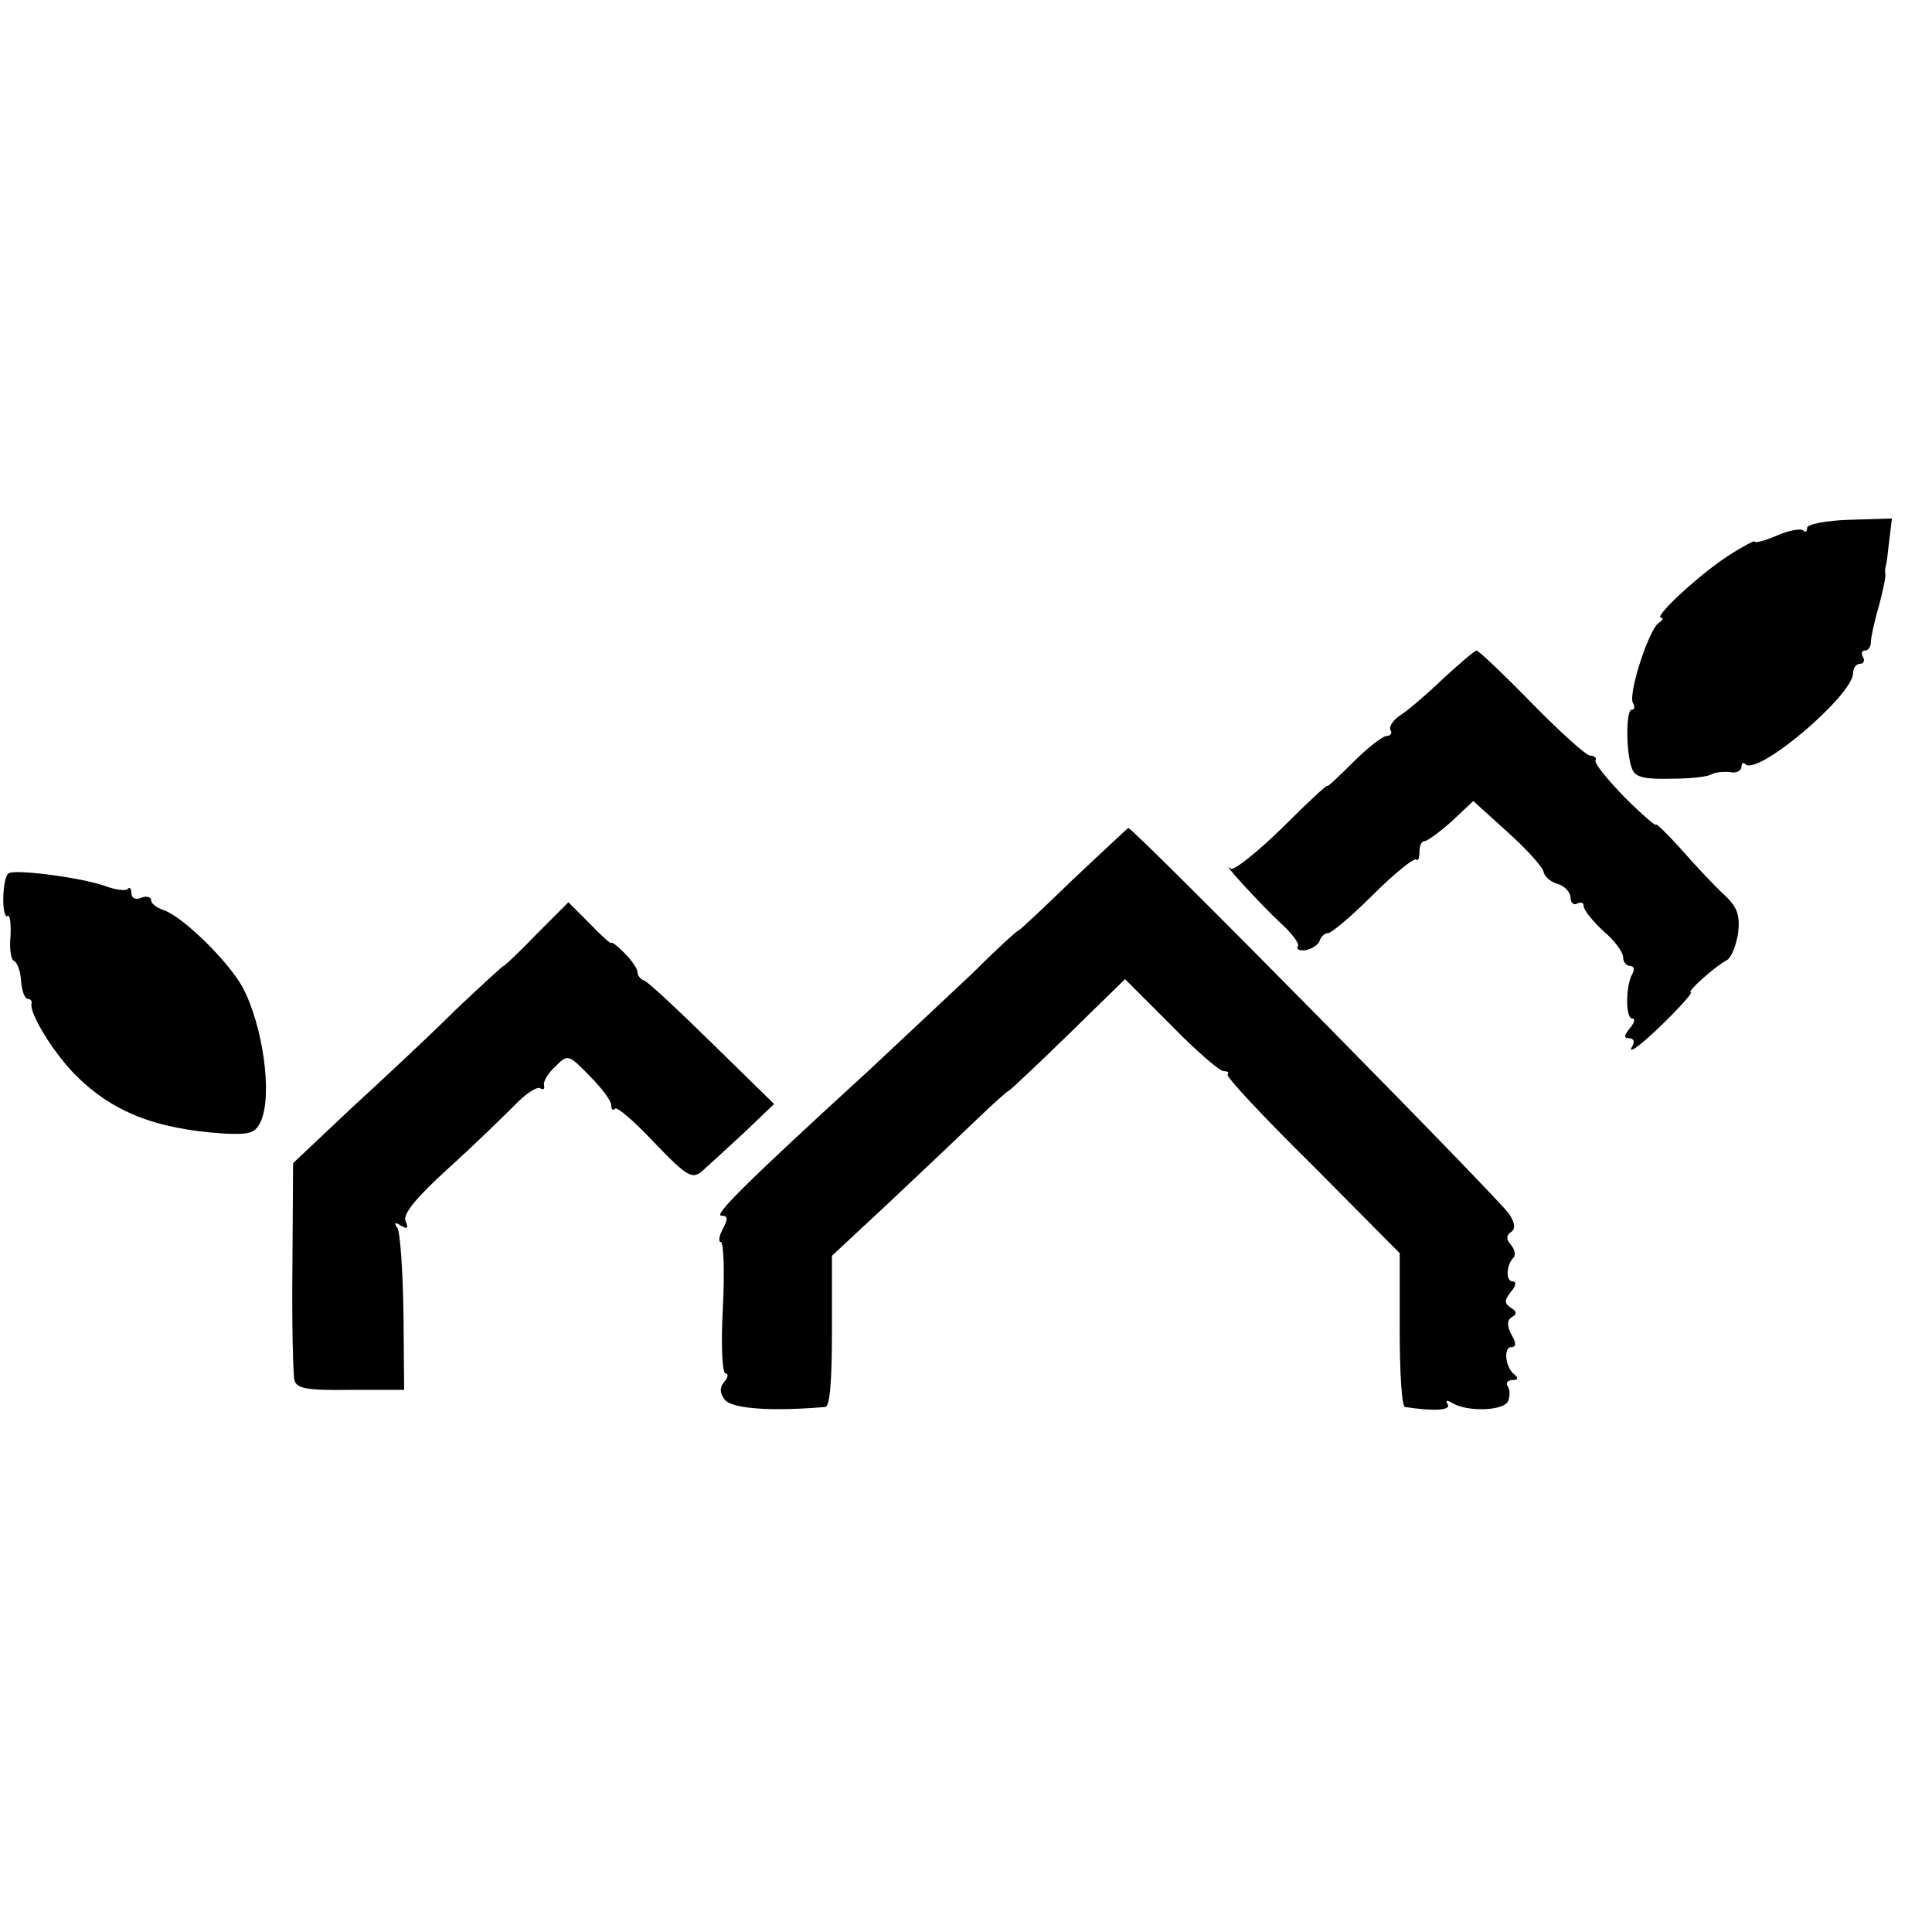
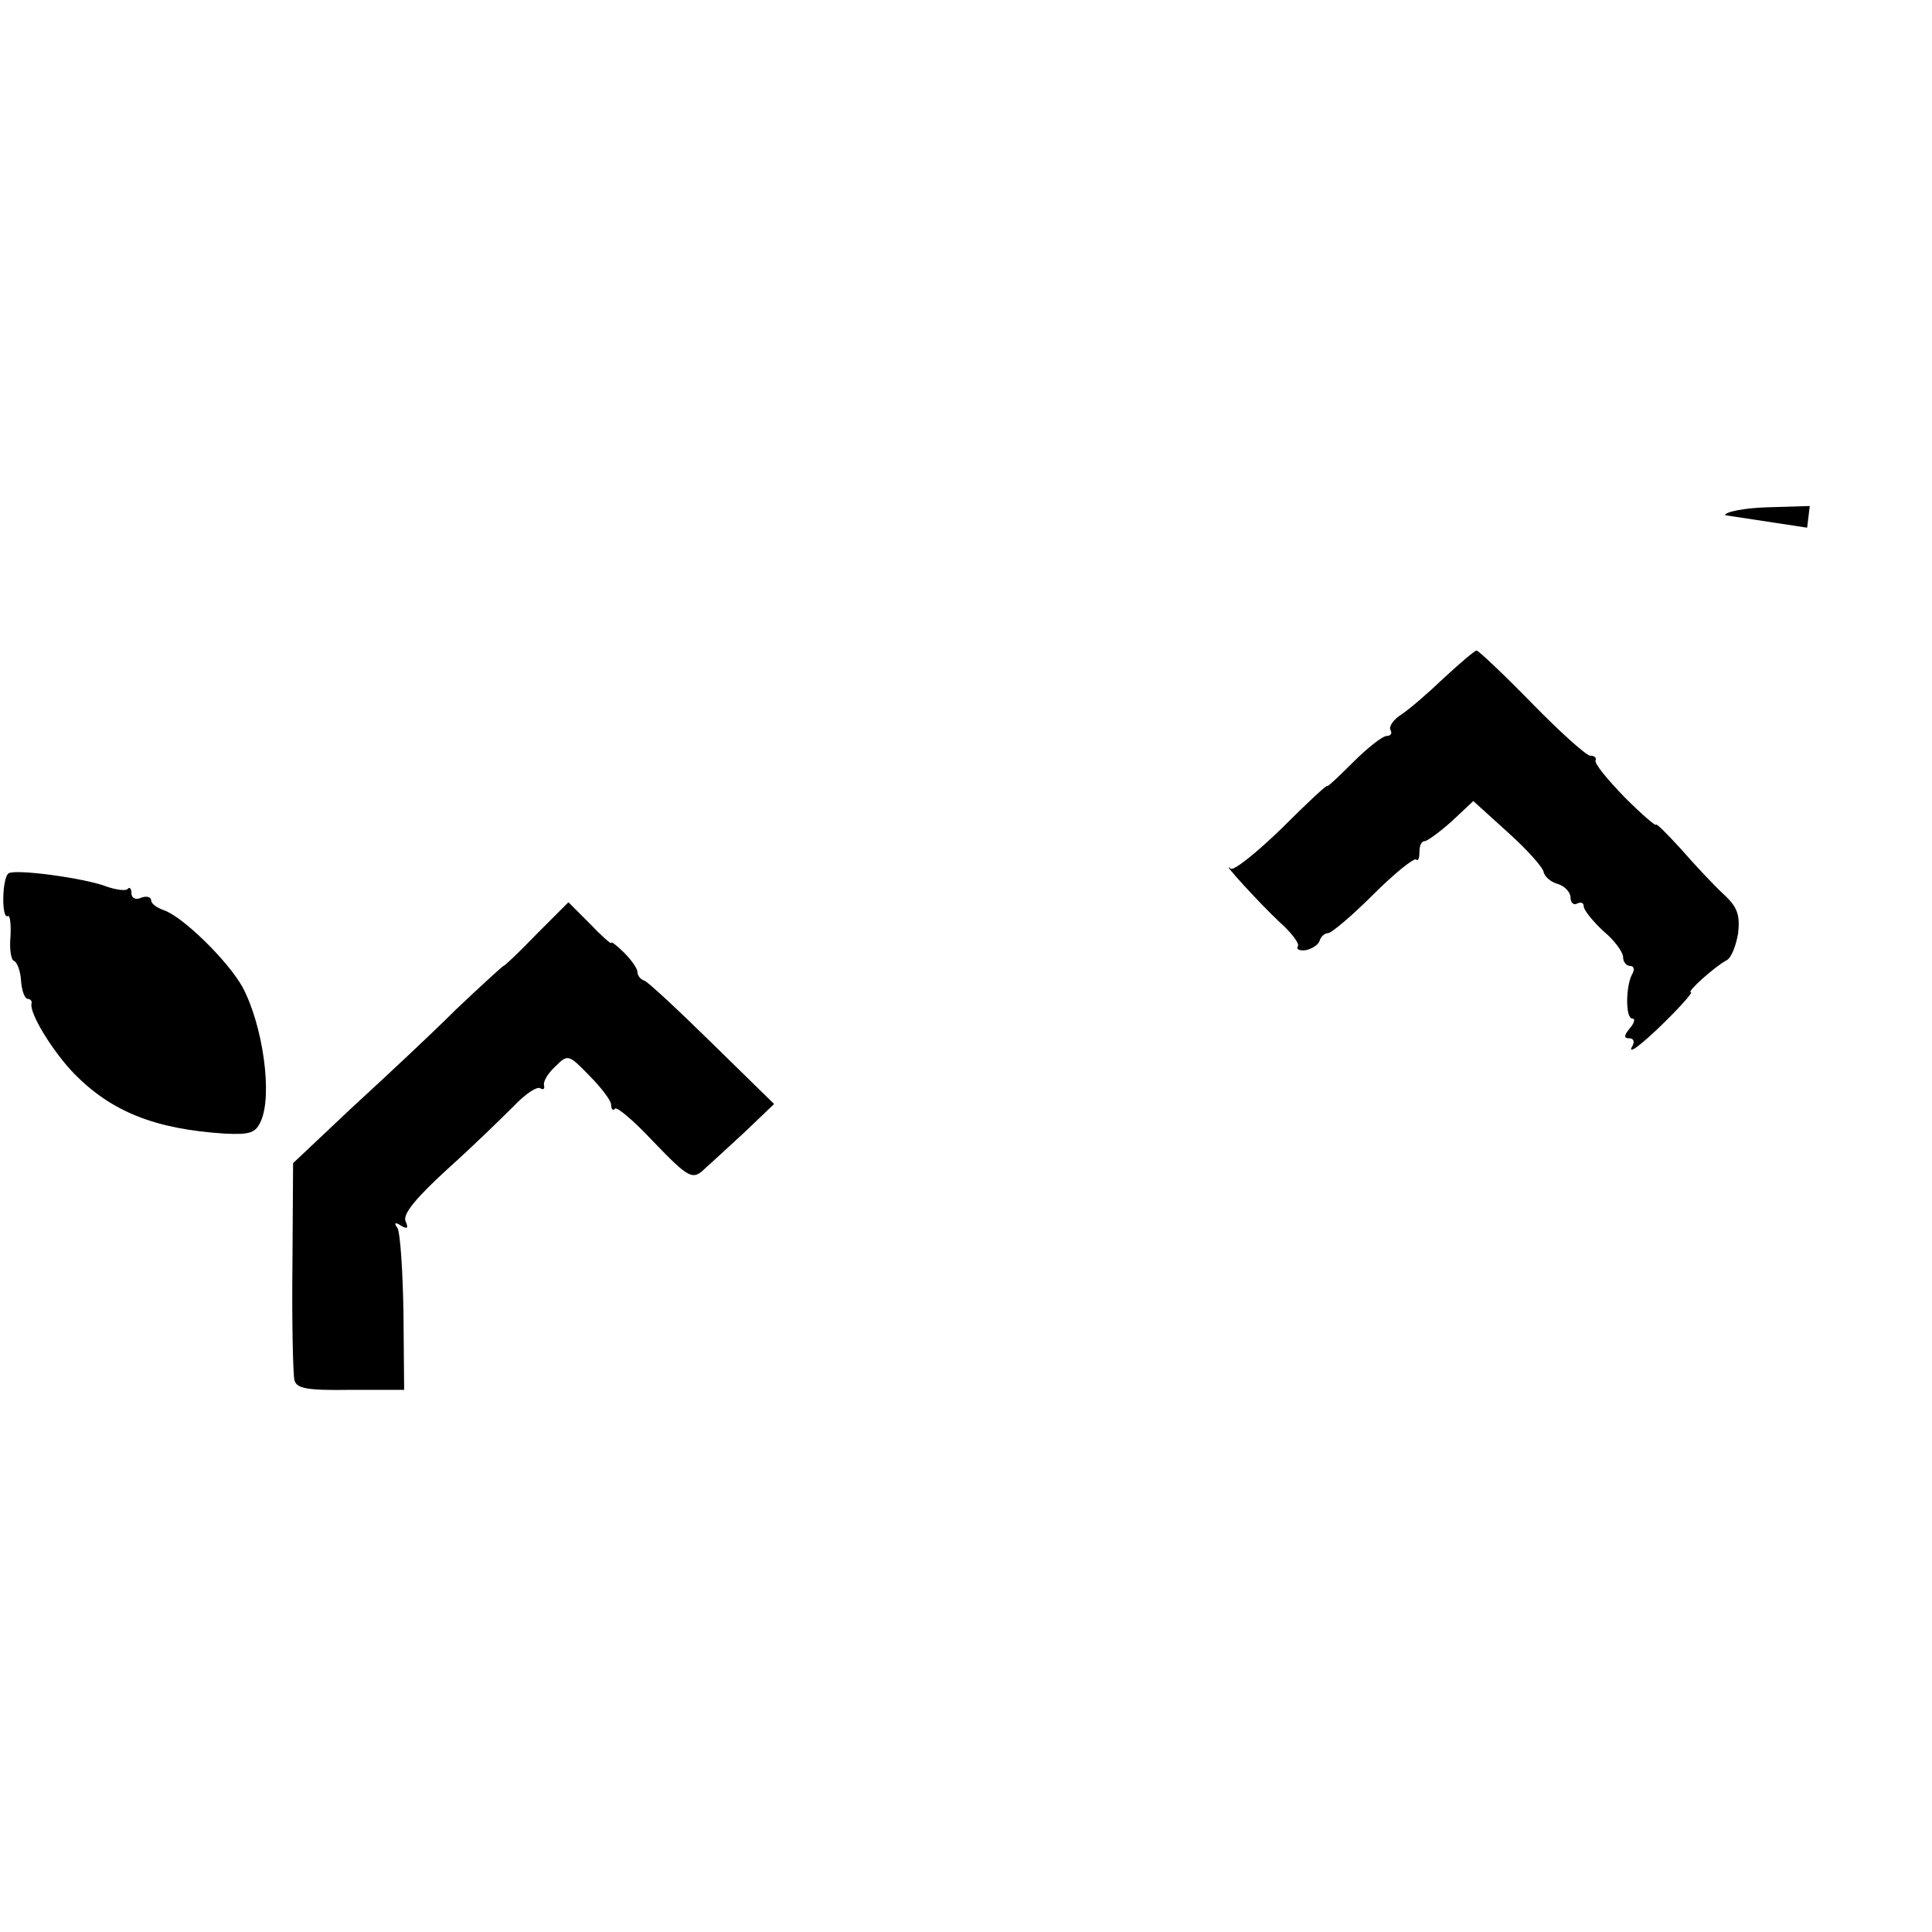
<svg xmlns="http://www.w3.org/2000/svg" version="1.0" width="294pt" height="294pt" viewBox="0 0 294 294" preserveAspectRatio="xMidYMid meet">
  <g transform="translate(0,294) scale(0.1,-0.1)" fill="#000000" stroke="none">
-     <path d="M2750 2137 c0 -6 -3 -8 -6 -4 -4 3 -22 0 -40 -8 -19 -8 -34 -12 -34 -9 0 2 -19 -8 -42 -23 -44 -29 -113 -93 -100 -93 4 0 2 -4 -4 -8 -15 -10 -47 -109 -39 -122 3 -5 3 -10 -2 -10 -9 0 -9 -68 1 -91 5 -12 20 -15 59 -14 29 0 57 3 62 7 6 3 18 4 28 3 9 -2 17 2 17 8 0 5 3 8 6 4 19 -18 164 105 164 139 0 8 5 14 11 14 5 0 7 5 4 10 -3 6 -2 10 3 10 5 0 9 6 9 13 0 6 5 31 12 54 6 23 11 45 10 50 -1 4 0 10 1 13 1 3 3 20 5 38 l4 33 -65 -2 c-35 -1 -64 -7 -64 -12z" />
+     <path d="M2750 2137 l4 33 -65 -2 c-35 -1 -64 -7 -64 -12z" />
    <path d="M2198 1909 c-24 -23 -53 -48 -65 -56 -13 -8 -20 -19 -17 -24 3 -5 0 -9 -6 -9 -6 0 -29 -18 -51 -40 -21 -21 -39 -38 -39 -36 0 3 -31 -26 -69 -64 -38 -37 -73 -65 -78 -62 -19 16 45 -54 74 -81 18 -16 31 -33 28 -37 -3 -5 3 -7 12 -6 9 2 19 8 21 14 2 7 8 12 13 12 5 0 36 26 69 59 32 32 62 56 65 53 3 -3 5 2 5 11 0 10 3 17 8 17 4 0 23 14 41 30 l33 31 53 -48 c29 -26 53 -53 54 -60 1 -6 10 -15 21 -18 11 -3 20 -13 20 -21 0 -8 5 -12 10 -9 6 3 10 1 10 -4 0 -6 14 -23 30 -38 17 -14 30 -32 30 -40 0 -7 5 -13 11 -13 5 0 7 -5 3 -12 -10 -17 -11 -68 0 -68 5 0 3 -7 -4 -15 -9 -11 -9 -15 -1 -15 7 0 9 -5 5 -12 -5 -8 0 -7 11 2 28 22 84 80 78 80 -7 0 36 39 55 49 7 4 14 23 17 41 3 28 -1 40 -23 60 -15 14 -44 45 -64 68 -21 23 -38 40 -38 37 0 -3 -22 16 -48 42 -26 27 -46 51 -44 56 2 4 -2 7 -8 7 -6 0 -46 36 -89 80 -43 44 -81 80 -84 80 -3 0 -25 -19 -49 -41z" />
-     <path d="M1632 1601 c-45 -44 -82 -78 -82 -77 0 2 -31 -26 -68 -63 -38 -36 -111 -104 -161 -151 -188 -172 -236 -220 -223 -220 10 0 10 -5 2 -20 -6 -11 -7 -20 -3 -20 4 0 6 -45 3 -100 -3 -55 -1 -100 4 -100 5 0 4 -6 -2 -13 -7 -8 -7 -17 1 -27 11 -14 72 -18 153 -11 7 1 10 41 10 116 l0 114 89 83 c49 46 108 102 133 126 24 23 45 42 47 42 1 0 42 38 90 85 l87 85 70 -70 c38 -39 74 -70 80 -70 6 0 9 -2 6 -5 -3 -3 55 -65 129 -138 l133 -134 0 -116 c0 -65 3 -117 8 -118 44 -7 71 -5 65 4 -4 6 -1 7 7 2 23 -14 79 -12 85 3 3 7 3 18 -1 23 -3 5 1 9 8 9 8 0 9 3 3 8 -14 10 -18 42 -5 42 7 0 8 6 0 19 -7 14 -7 22 1 27 8 4 7 9 -2 14 -10 7 -10 11 0 24 8 9 9 16 3 16 -11 0 -10 25 1 36 4 4 2 13 -4 20 -7 8 -7 14 0 19 7 4 7 13 -2 27 -10 18 -572 588 -580 588 -1 0 -39 -36 -85 -79z" />
    <path d="M13 1611 c-10 -7 -11 -71 -1 -65 3 2 5 -11 4 -31 -2 -19 1 -36 5 -37 5 -2 10 -15 11 -30 1 -16 6 -28 10 -28 4 0 7 -3 6 -7 -4 -14 32 -73 65 -107 57 -58 123 -84 228 -91 40 -2 48 1 56 19 18 40 3 146 -28 204 -23 41 -92 108 -120 117 -11 4 -19 10 -19 15 0 5 -7 7 -15 4 -8 -4 -15 -1 -15 7 0 7 -3 10 -6 6 -3 -3 -18 -1 -32 4 -34 13 -139 27 -149 20z" />
    <path d="M817 1519 c-26 -27 -49 -49 -51 -49 -1 0 -34 -30 -73 -67 -38 -38 -110 -105 -159 -150 l-88 -83 -1 -157 c-1 -87 1 -165 3 -173 3 -13 19 -16 85 -15 l82 0 -1 116 c-1 65 -5 123 -9 130 -6 8 -4 10 5 4 10 -6 12 -4 7 7 -4 11 17 36 64 79 39 35 84 79 101 96 17 18 35 30 40 27 5 -3 7 -1 6 4 -2 6 6 19 17 29 19 19 20 19 52 -14 18 -18 33 -38 33 -44 0 -7 3 -10 6 -6 3 3 29 -19 57 -49 56 -58 61 -61 81 -41 7 6 34 31 59 54 l45 43 -94 92 c-52 51 -99 95 -104 96 -6 2 -10 8 -10 13 0 5 -9 18 -20 29 -11 11 -20 18 -20 15 0 -2 -15 11 -32 29 l-33 33 -48 -48z" />
  </g>
</svg>